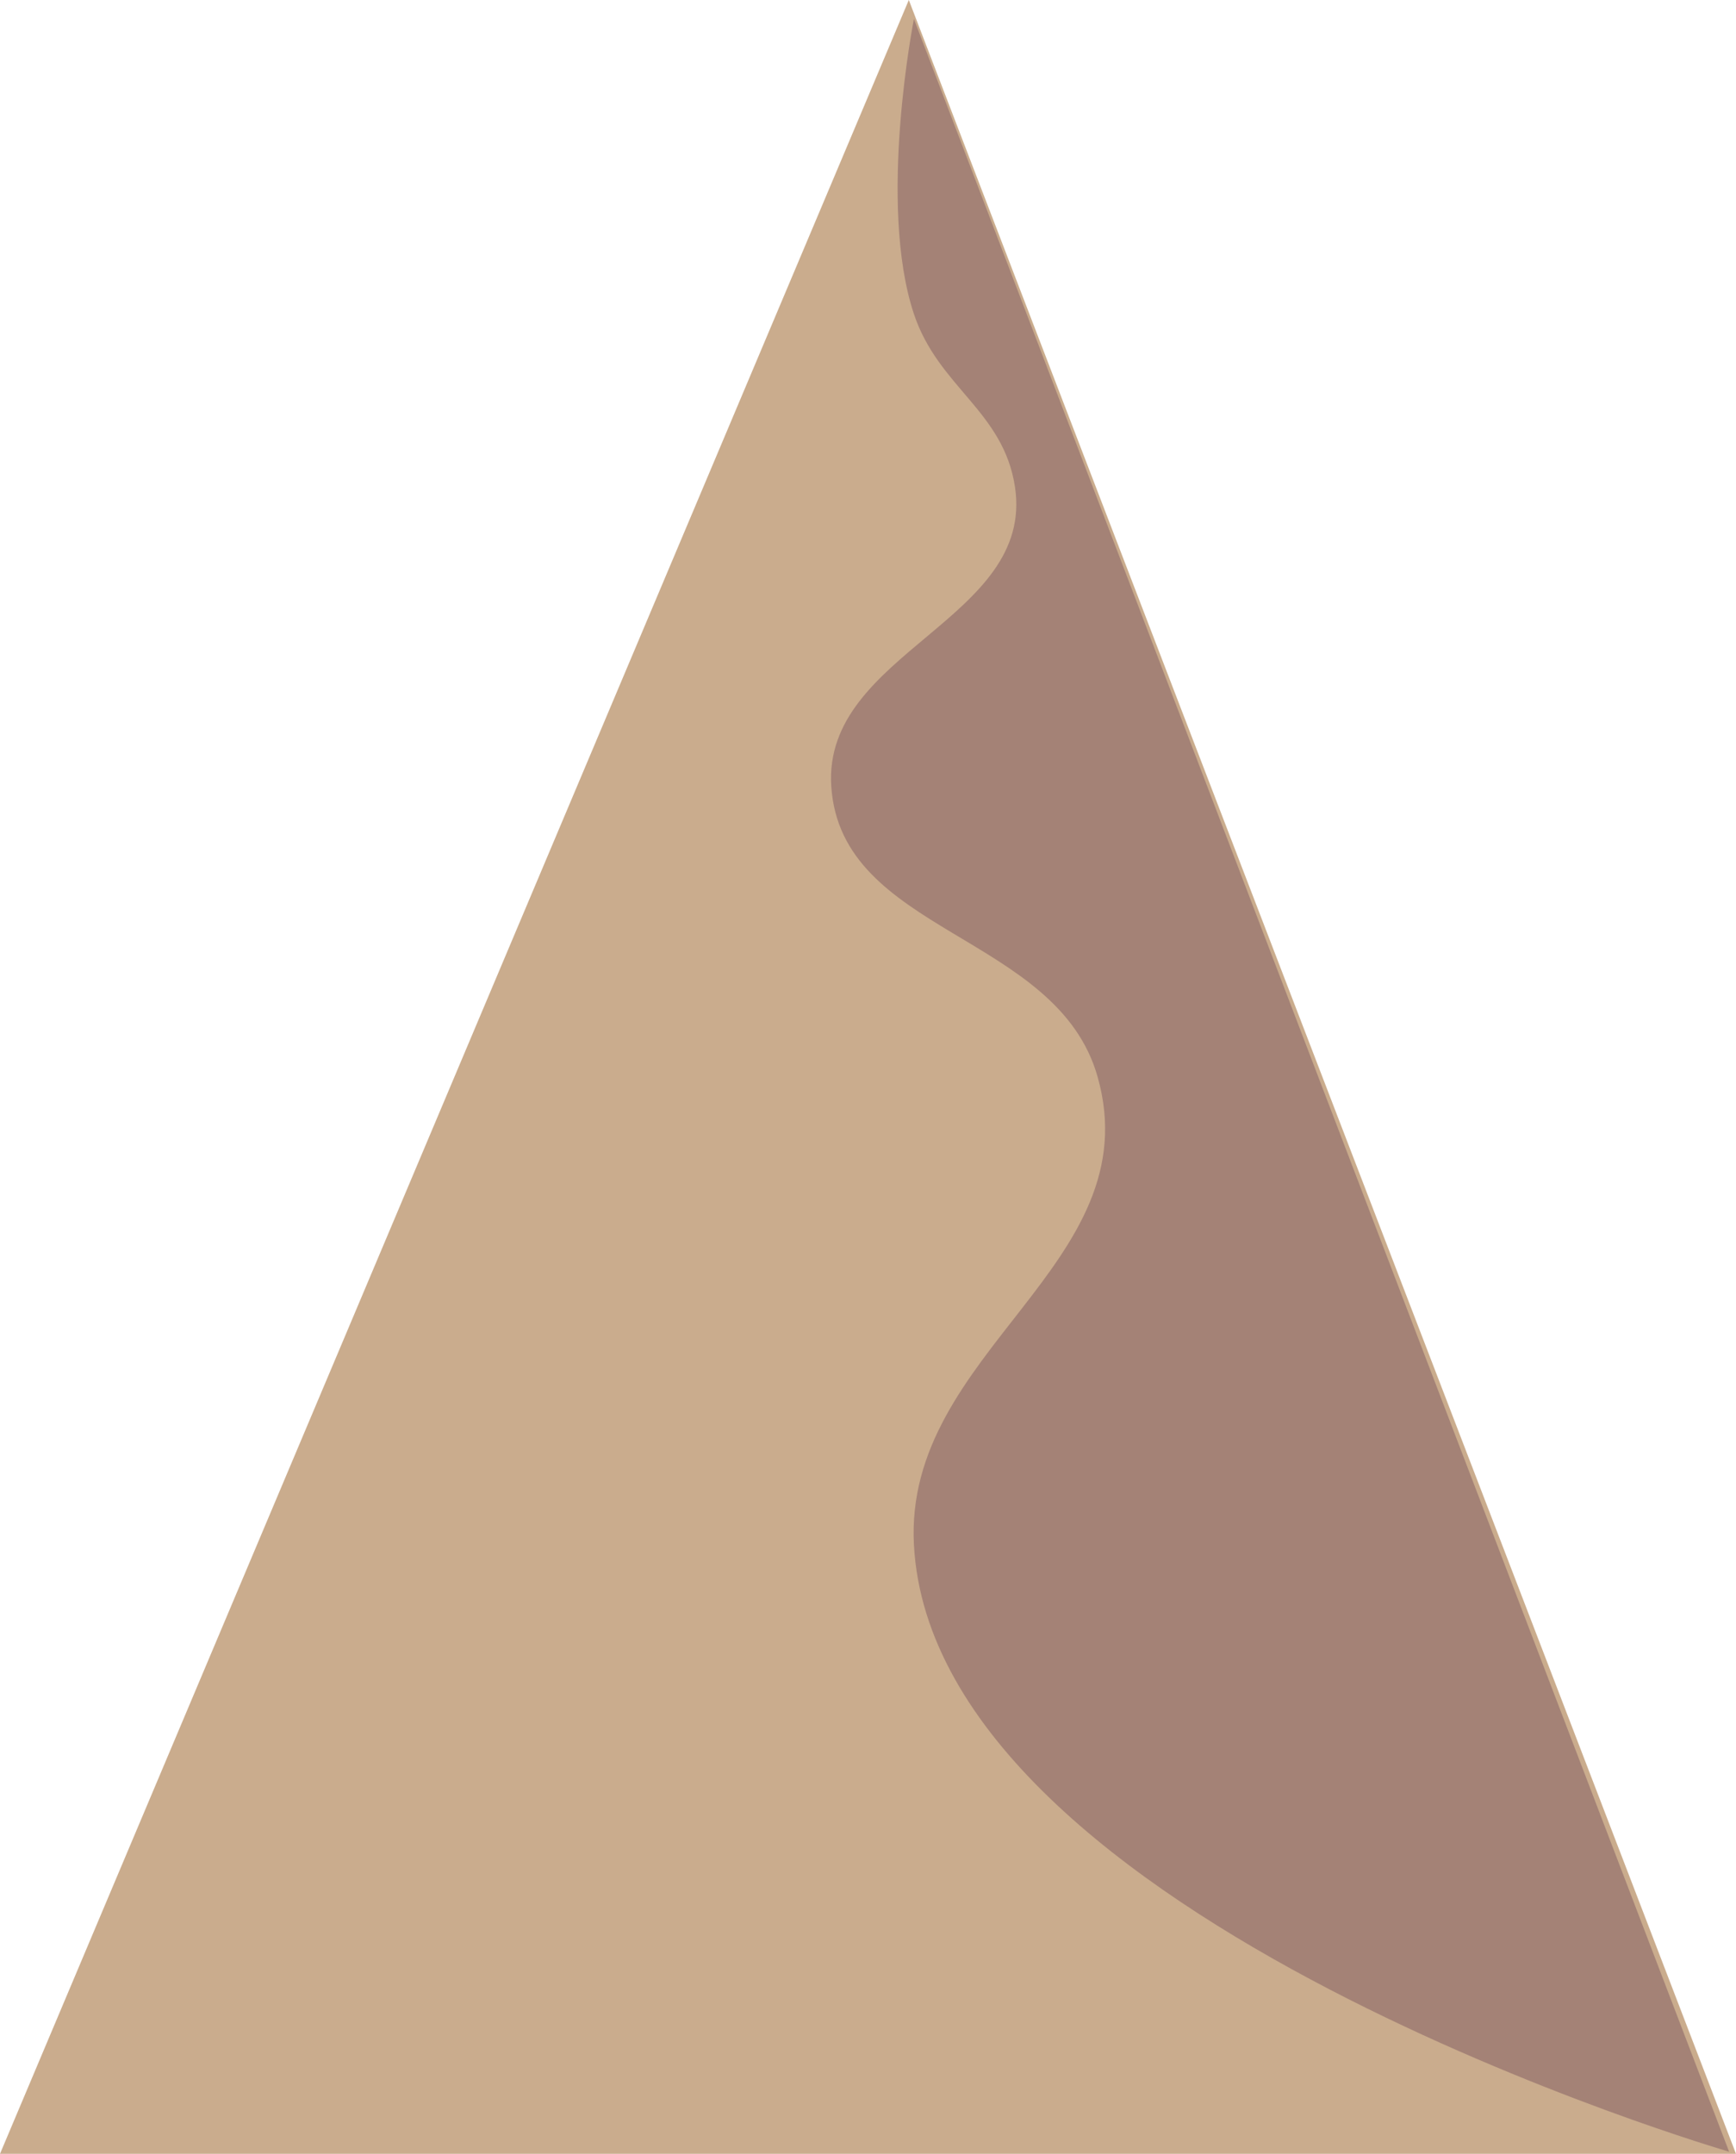
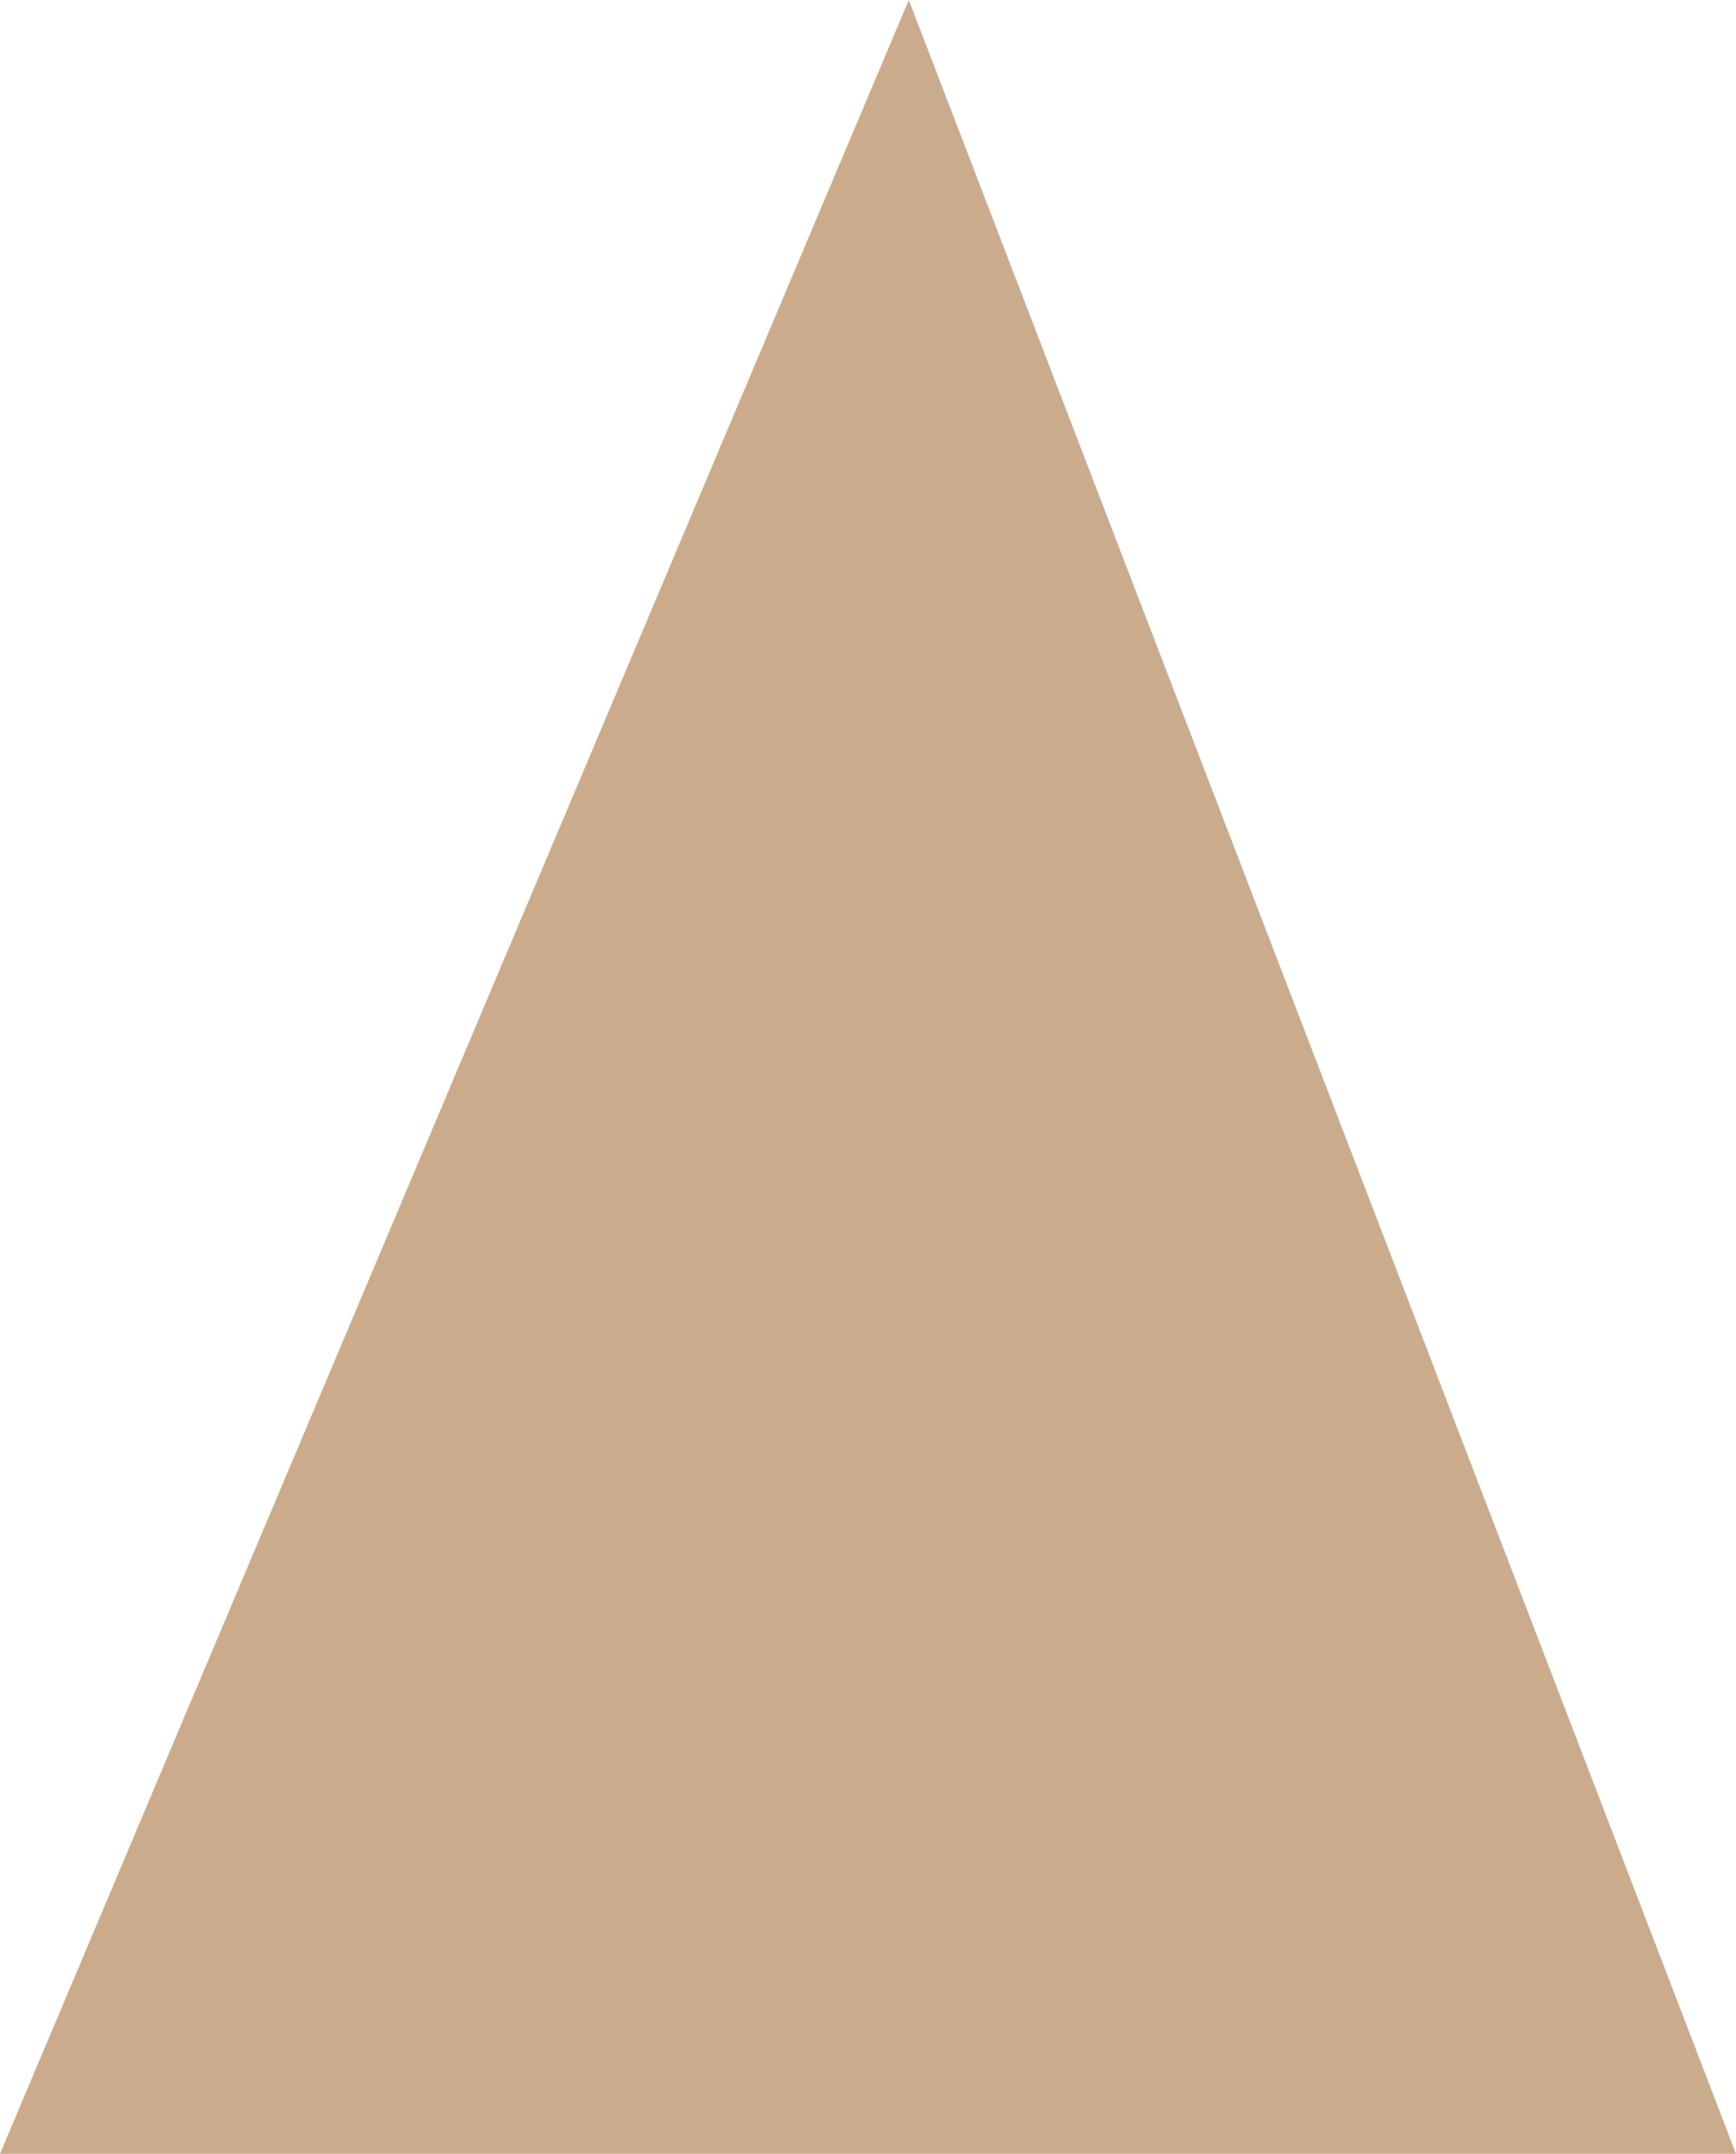
<svg xmlns="http://www.w3.org/2000/svg" width="412" height="511" viewBox="0 0 412 511" fill="none">
  <path d="M215.686 0L412 511H0L215.686 0Z" fill="#CAAC8D" />
-   <path d="M216.899 74.5C208.185 48.359 216.899 4.5 216.899 4.5L410.365 510.5C410.365 510.5 221.647 455.654 216.899 366.5C214.449 320.478 273.09 300.105 260.497 255.5C250.877 221.423 199.507 221.642 197.28 186.5C195.267 154.729 245.677 147.019 240.878 115.5C238.139 97.504 222.692 91.876 216.899 74.5Z" fill="#A48276" />
</svg>